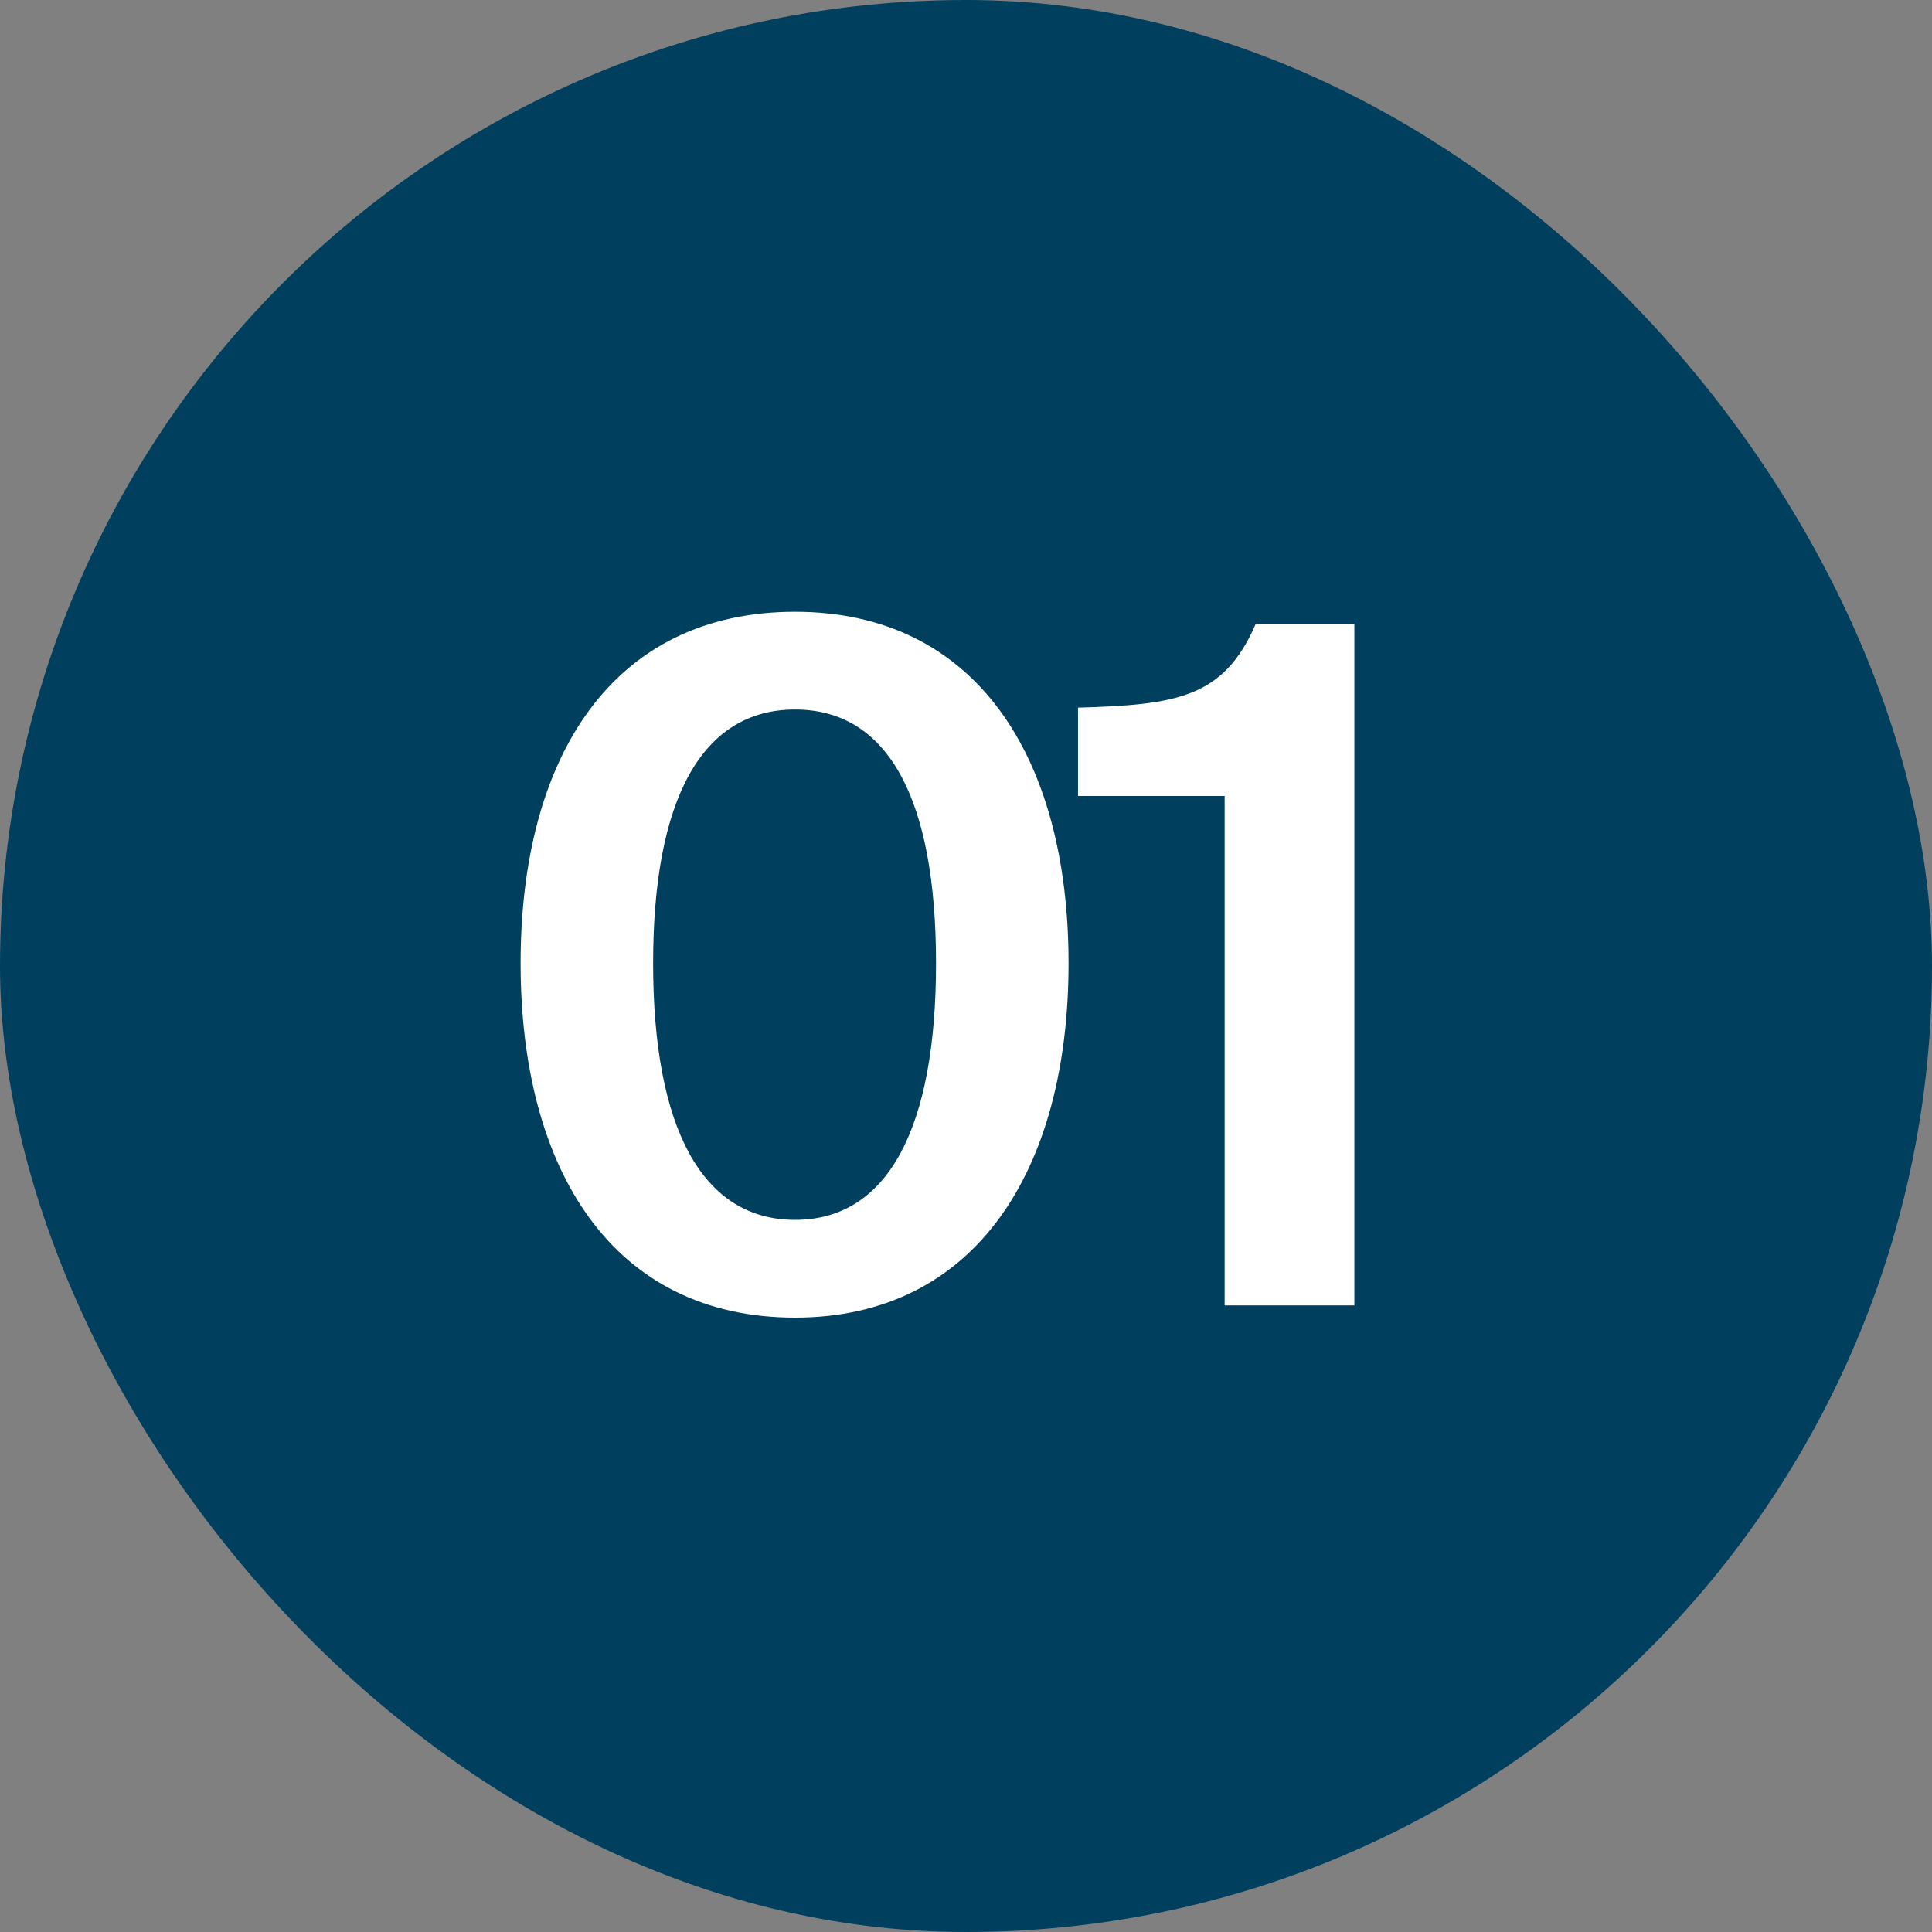
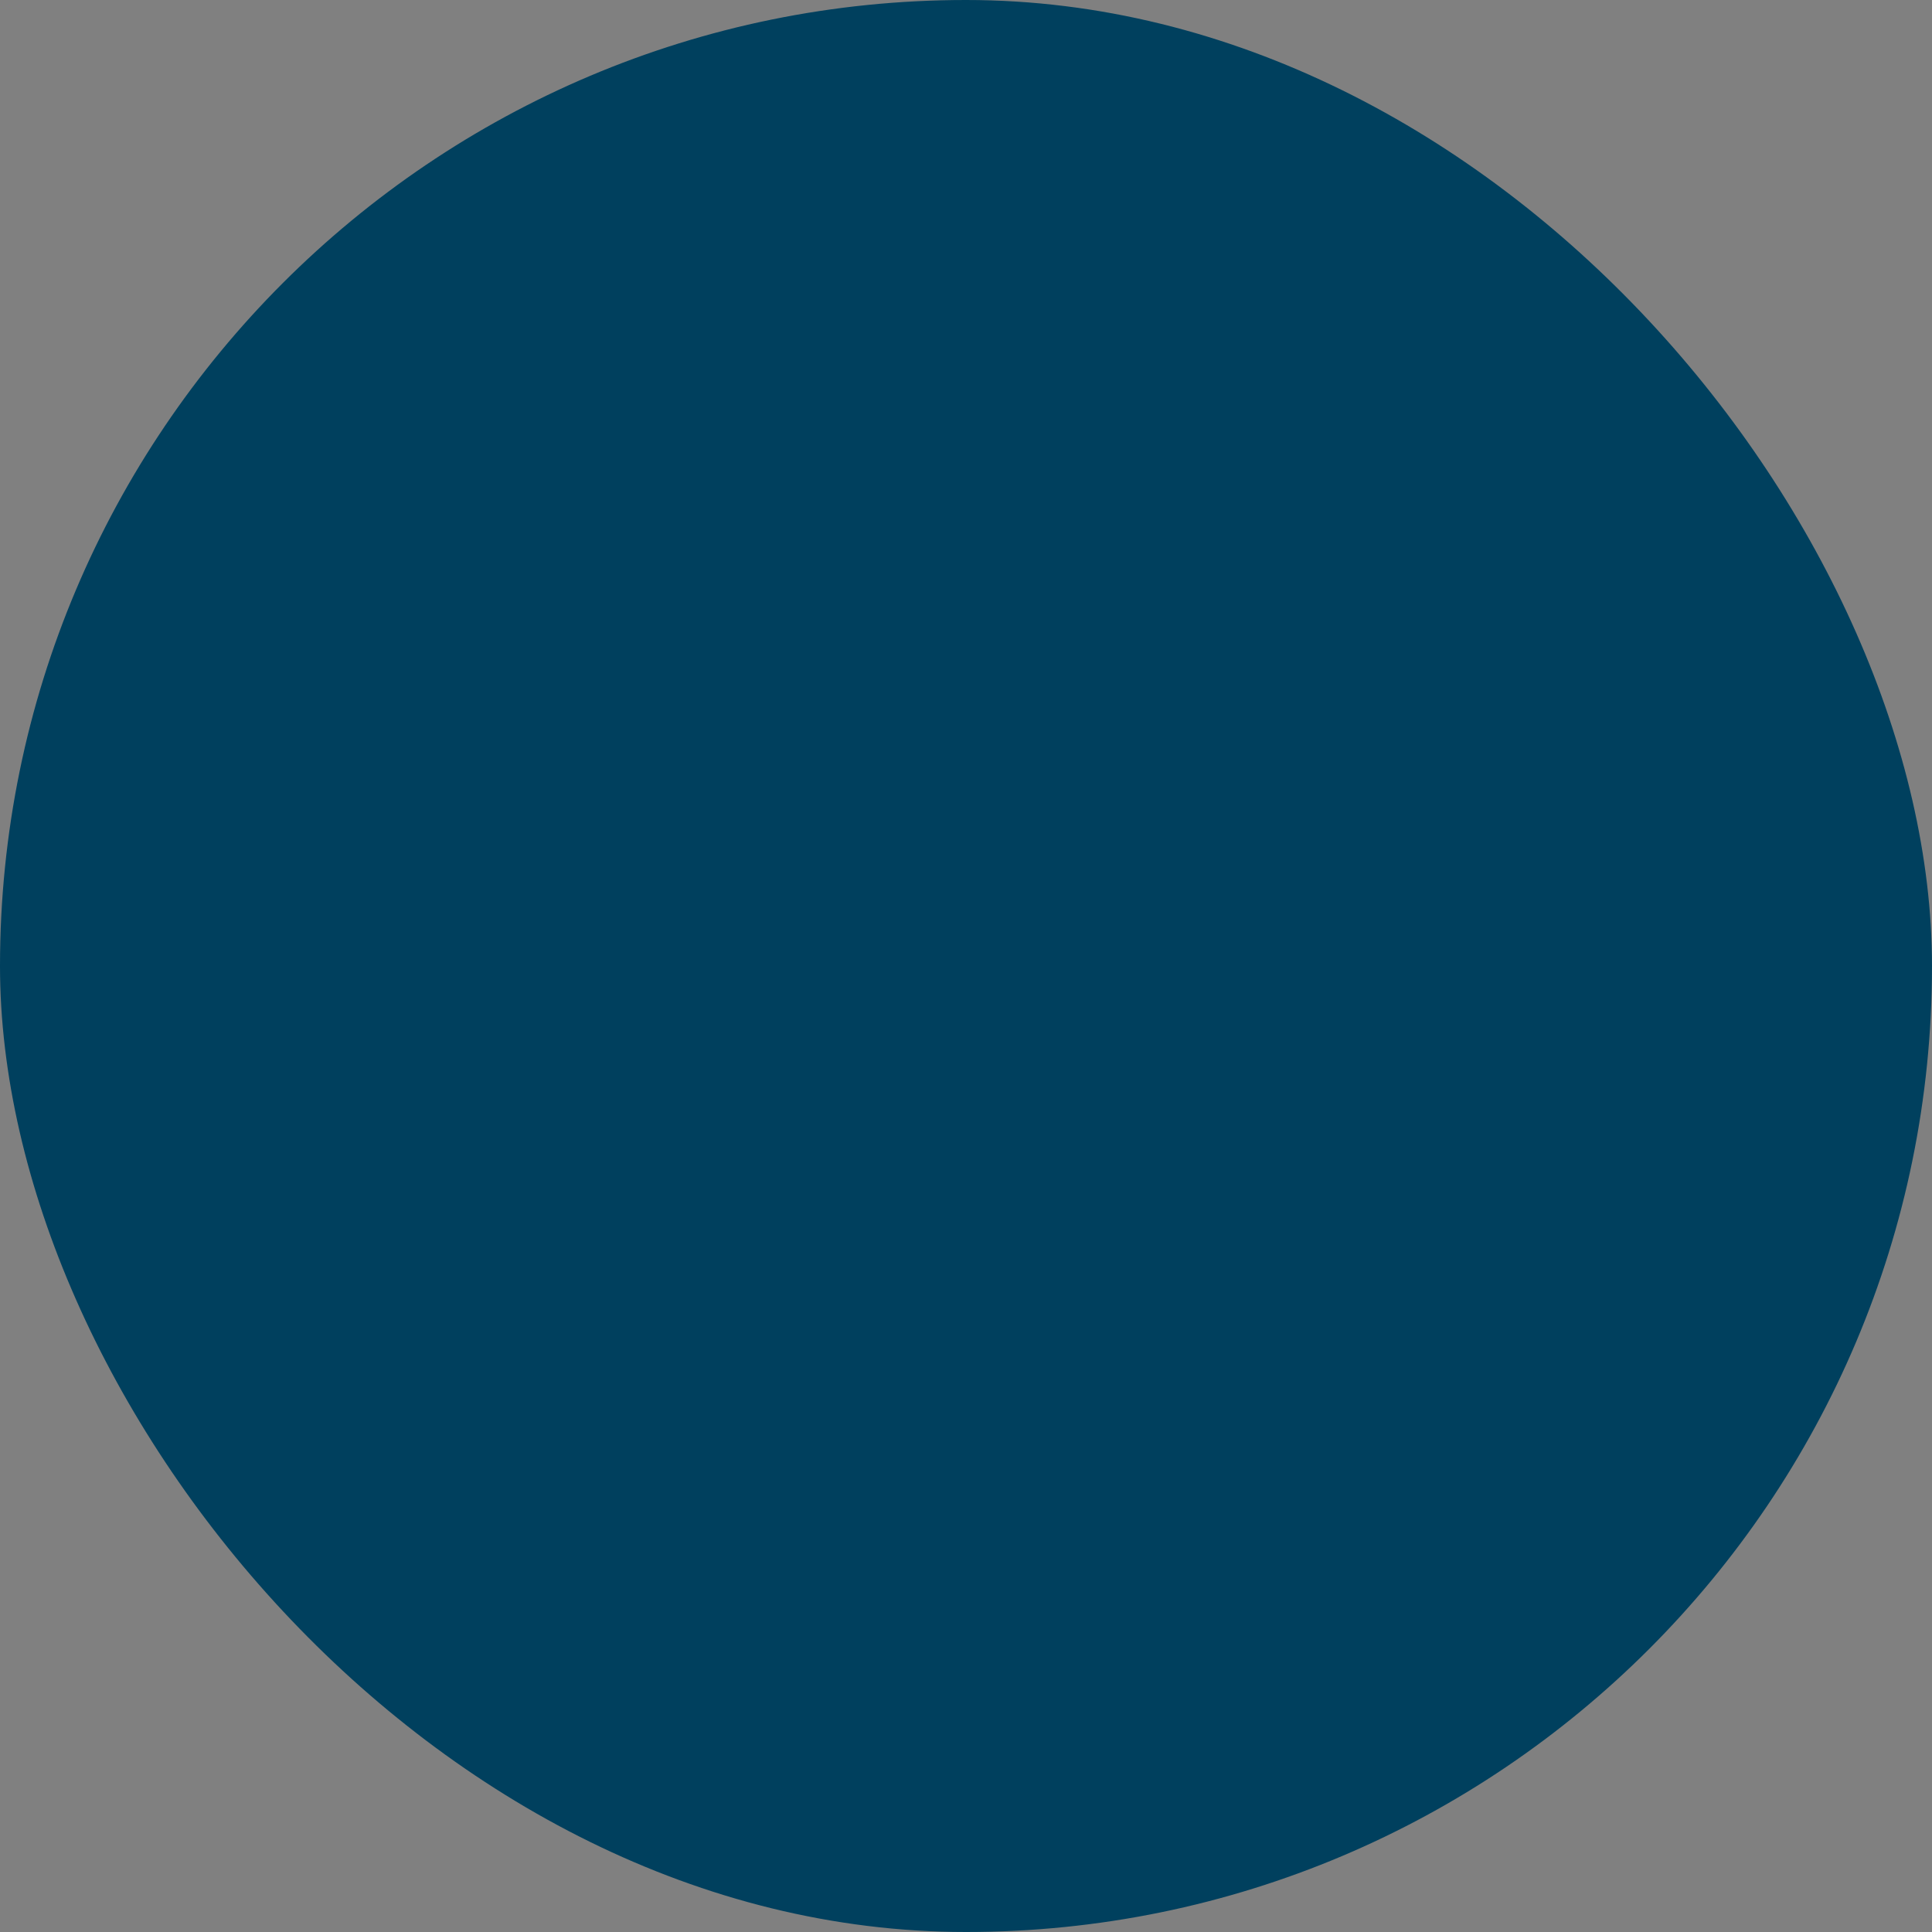
<svg xmlns="http://www.w3.org/2000/svg" width="74" height="74" viewBox="0 0 74 74" fill="none">
  <rect x="0" y="0" width="74" height="74" fill="#808080" stroke="none" />
  <rect width="74" height="74" rx="37" fill="#00405E" />
-   <path d="M30.452 50.468C23.468 50.468 19.94 44.816 19.94 36.896C19.94 28.976 23.468 23.432 30.452 23.432C37.364 23.432 40.928 28.976 40.928 36.896C40.928 44.816 37.364 50.468 30.452 50.468ZM30.452 46.724C34.016 46.724 35.852 43.196 35.852 36.896C35.852 30.596 34.016 27.176 30.452 27.176C26.888 27.176 25.016 30.596 25.016 36.896C25.016 43.196 26.888 46.724 30.452 46.724ZM51.875 50H46.907V30.488H41.291V27.104C45.035 26.996 46.871 26.744 48.095 23.9H51.875V50Z" fill="white" />
</svg>